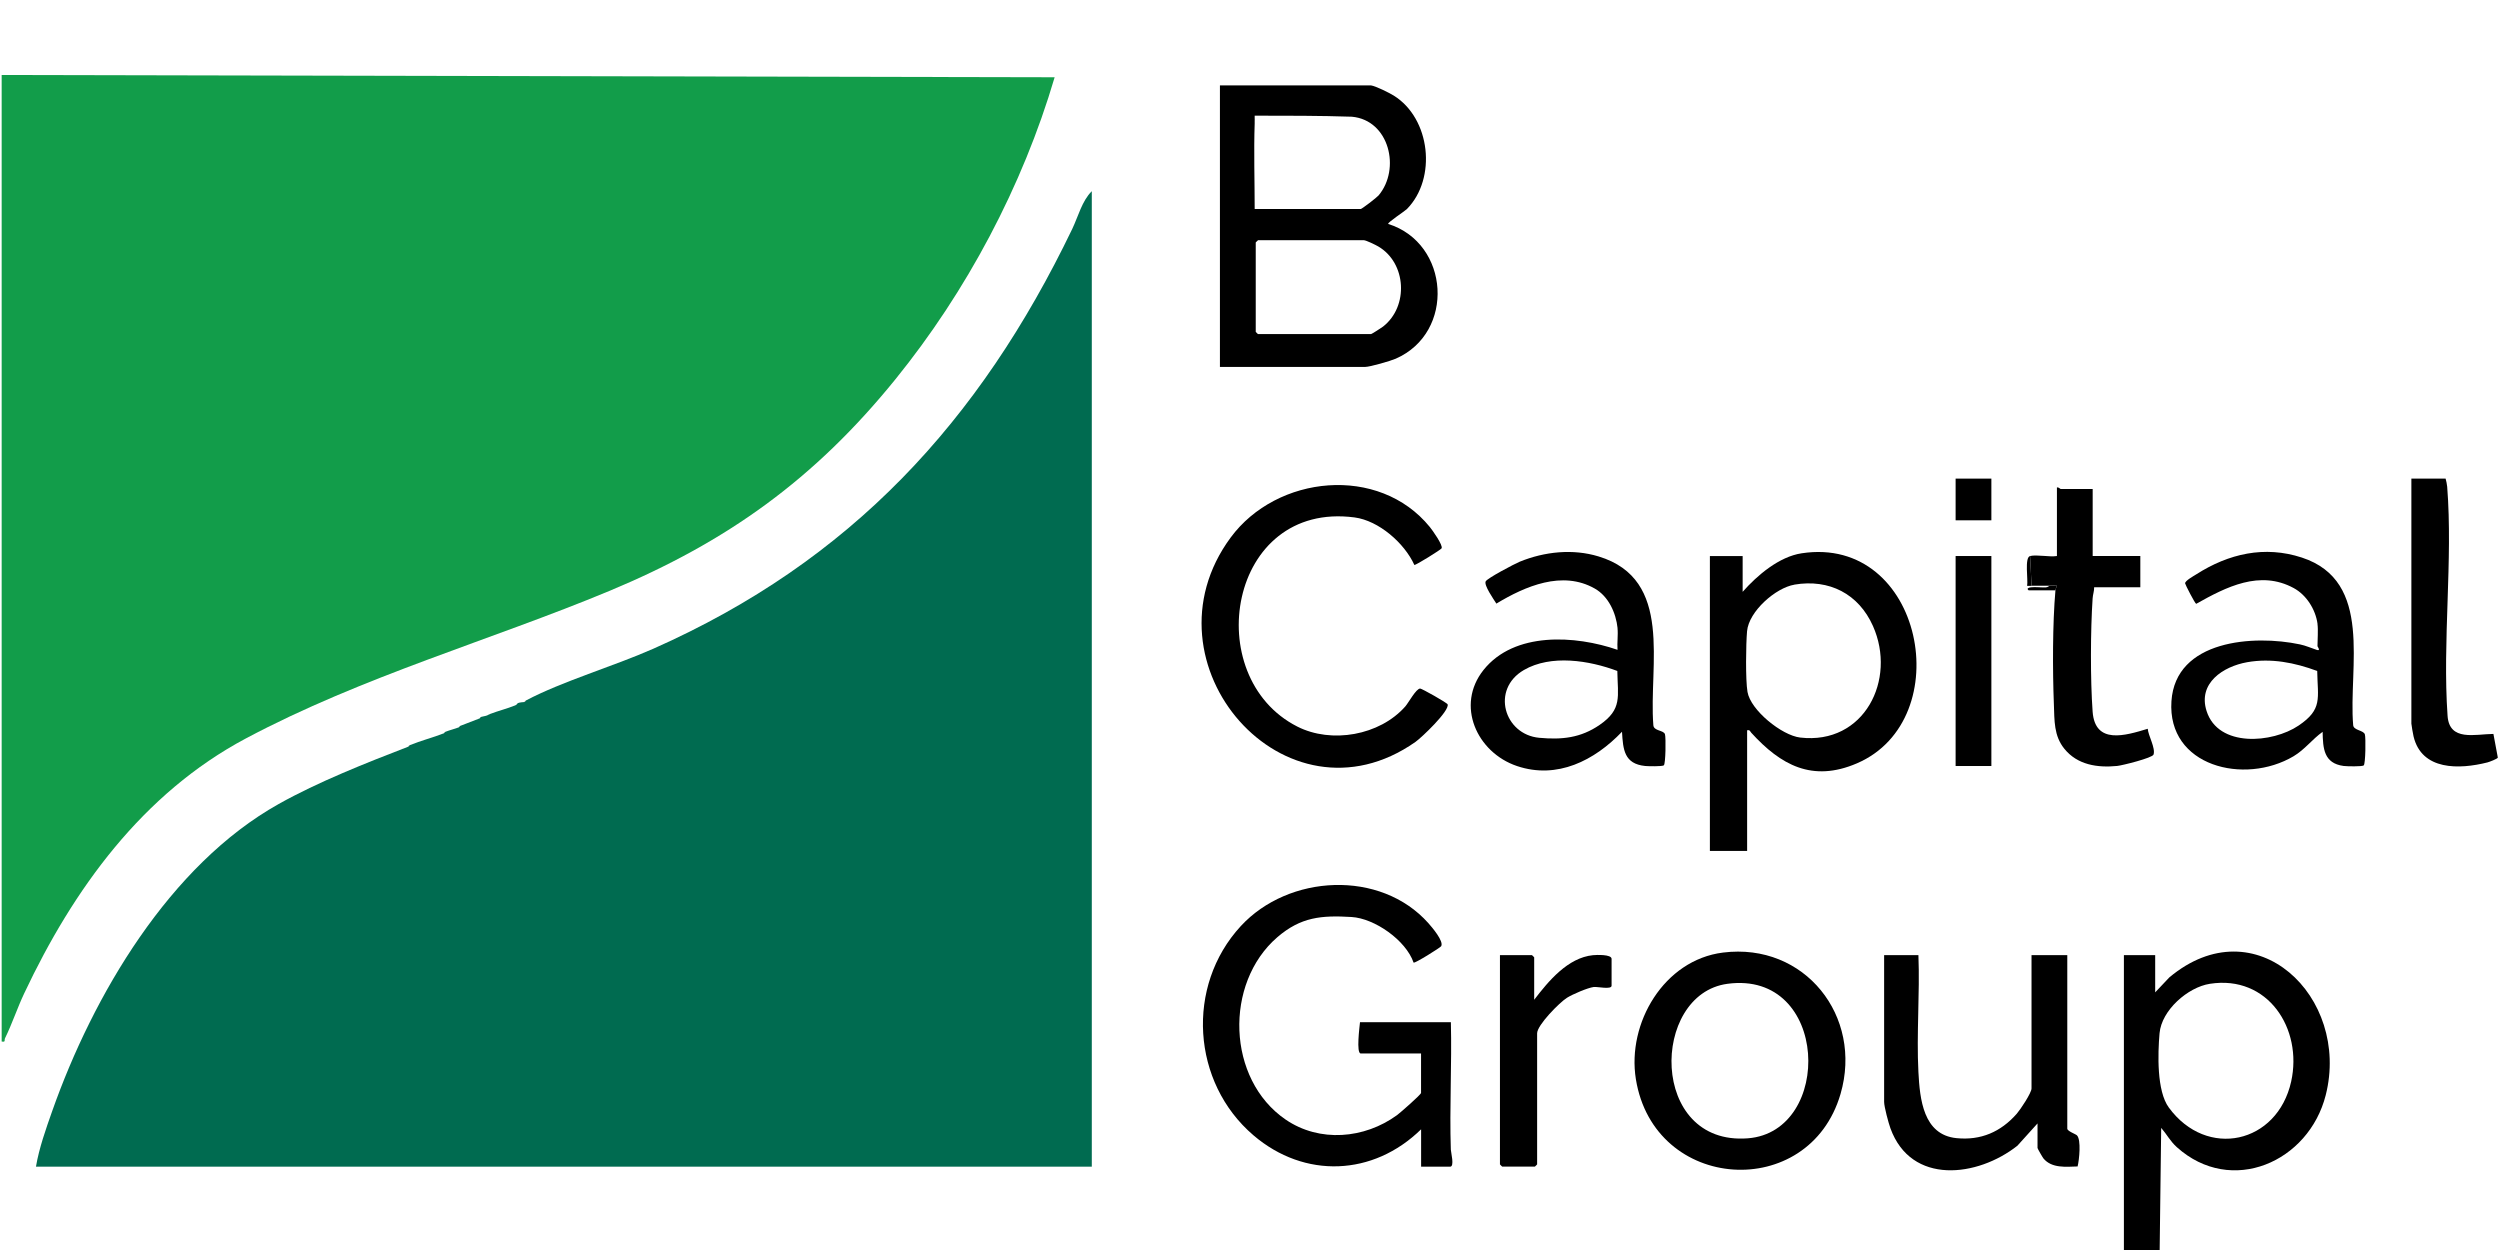
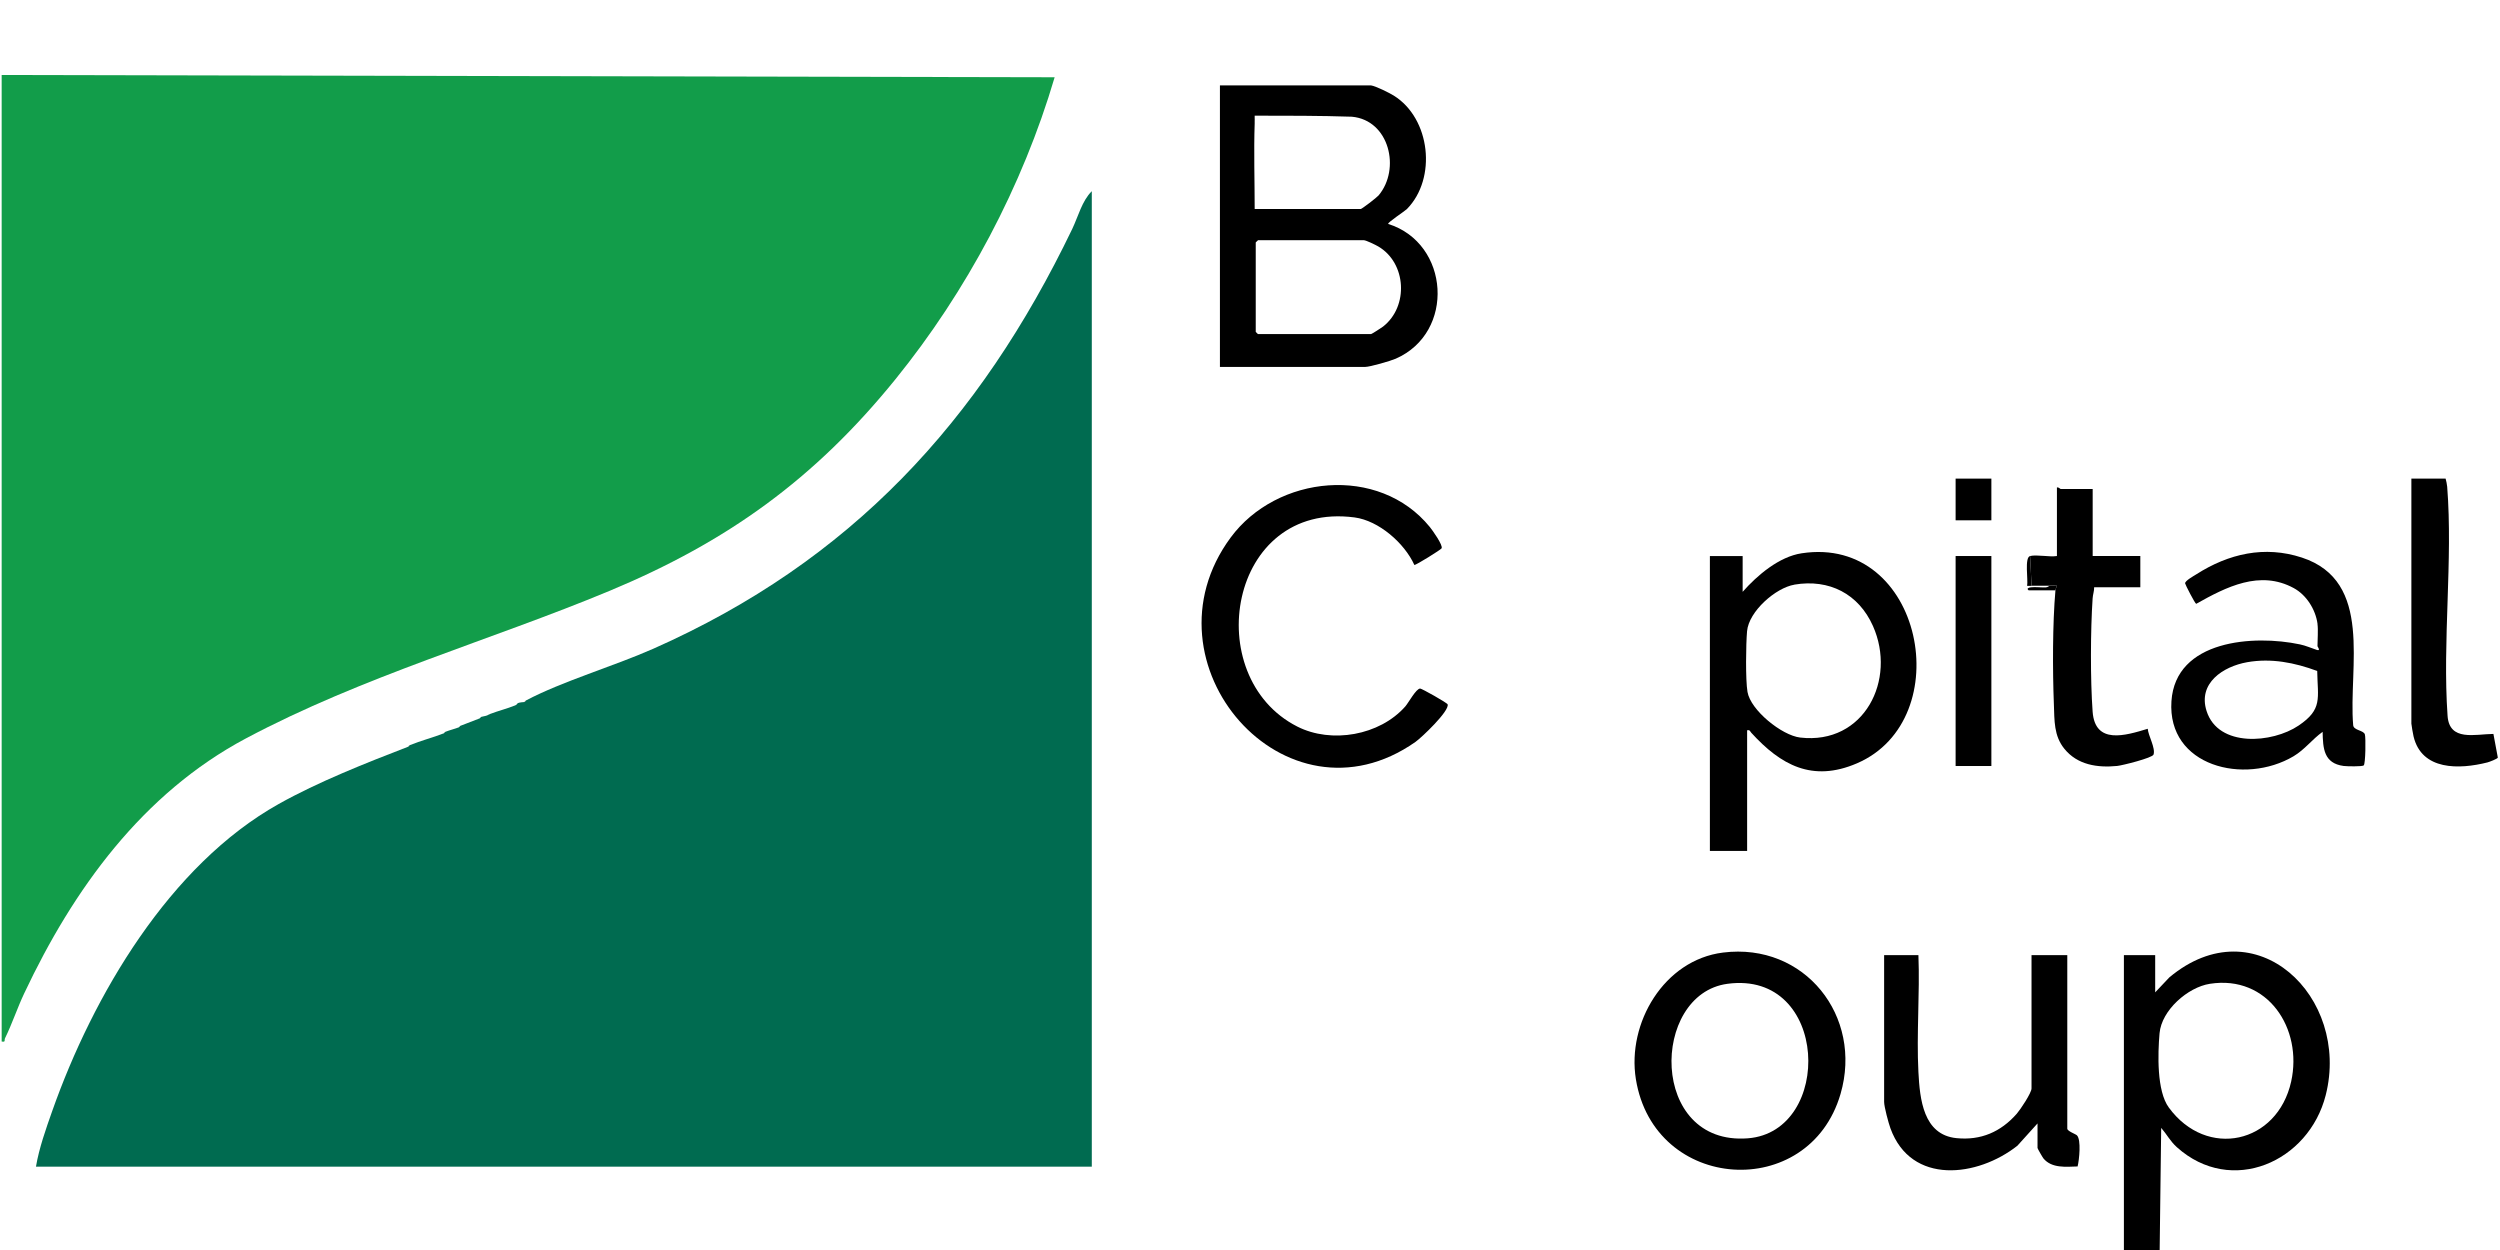
<svg xmlns="http://www.w3.org/2000/svg" width="200" height="100" viewBox="0 0 200 100" fill="none">
  <path d="M0.137 6L84.372 6.181C81.81 14.881 77.326 23.32 71.617 30.363C65.18 38.305 58.201 43.341 48.74 47.279C39.278 51.217 29.001 54.111 19.67 59.075C11.407 63.472 5.871 71.124 1.938 79.467C1.386 80.632 0.962 81.923 0.402 83.059C0.322 83.219 0.482 83.388 0.133 83.32V6H0.137Z" fill="#129D4A" />
  <path d="M42.073 56.04C45.009 54.491 49.069 53.313 52.279 51.892C68.042 44.904 78.349 33.759 85.779 18.316C86.254 17.323 86.561 16.065 87.344 15.295V93.335H2.877C3.129 91.841 3.676 90.305 4.185 88.862C7.441 79.645 13.558 69.212 22.296 64.319C25.464 62.544 29.267 61.046 32.662 59.733C32.712 59.717 32.75 59.658 32.78 59.615C33.667 59.249 34.627 59.01 35.519 58.66L35.636 58.543C35.973 58.408 36.398 58.307 36.709 58.185L36.827 58.067C37.412 57.84 37.824 57.689 38.375 57.47L38.493 57.352C38.606 57.31 38.787 57.302 38.968 57.234L39.208 57.117C39.856 56.868 40.558 56.696 41.206 56.435C41.501 56.317 41.173 56.221 41.951 56.162C42.006 56.162 42.06 56.099 42.069 56.044L42.073 56.04Z" fill="#006B50" />
  <path d="M109.689 6.834C110.055 6.884 111.153 7.431 111.498 7.646C114.438 9.472 114.968 14.268 112.549 16.729C112.402 16.88 110.976 17.81 111.056 17.915C115.982 19.459 116.445 26.607 111.653 28.698C111.241 28.879 109.596 29.354 109.209 29.354H97.594V6.834H109.689ZM100.374 9.463C100.374 9.463 100.383 9.636 100.374 9.674C100.374 9.884 100.374 9.674 100.374 9.884C100.298 12.105 100.374 14.512 100.374 16.72H108.86C108.948 16.72 110.143 15.803 110.282 15.639C112.07 13.531 111.153 9.606 108.145 9.337C105.633 9.253 102.915 9.253 100.374 9.253V9.463ZM100.635 19.224C100.597 19.282 100.459 19.371 100.459 19.4V26.548C100.459 26.548 100.623 26.725 100.635 26.725H109.689C109.743 26.725 110.534 26.211 110.644 26.127C112.709 24.516 112.52 21.037 110.261 19.716C110.042 19.59 109.289 19.215 109.091 19.215H100.631L100.635 19.224Z" fill="black" />
-   <path d="M113.68 90.352C109.852 94.092 104.37 94.319 100.281 90.828C95.334 86.604 94.837 78.888 99.263 74.088C103.083 69.944 110.437 69.544 114.273 73.857C114.568 74.189 115.531 75.316 115.292 75.699C115.224 75.809 113.188 77.088 113.087 77.008C112.473 75.224 109.974 73.47 108.123 73.36C105.725 73.217 104.072 73.352 102.183 74.98C97.921 78.661 98.14 86.347 102.852 89.566C105.565 91.421 109.158 91.109 111.766 89.208C112.023 89.019 113.684 87.563 113.684 87.433V84.277H108.859C108.485 84.277 108.767 82.115 108.8 81.774H116.07C116.154 85.165 115.956 88.577 116.066 91.968C116.074 92.195 116.377 93.335 116.011 93.335H113.689V90.356L113.68 90.352Z" fill="black" />
  <path d="M139.77 58.423V68.074H136.791V44.486H139.412V47.346C140.581 46.021 142.327 44.536 144.132 44.263C153.85 42.778 156.711 57.565 148.549 61.069C144.982 62.601 142.458 61.204 140.106 58.625C140.001 58.508 140.001 58.373 139.77 58.423ZM143.552 46.774C142.05 47.027 139.908 48.907 139.765 50.493C139.673 51.536 139.635 54.38 139.799 55.352C140.047 56.816 142.542 58.831 144.014 59.004C149.147 59.601 151.747 54.368 149.837 50.081C148.692 47.51 146.337 46.299 143.552 46.77V46.774Z" fill="black" />
  <path d="M172.415 79.389L173.543 78.195C180.438 72.423 188.048 79.747 186.058 87.61C184.704 92.957 178.511 95.696 174.148 91.775C173.618 91.299 173.345 90.748 172.895 90.231L172.773 99.999H169.912V76.411H172.415V79.389ZM176.79 78.704C175.028 78.977 172.924 80.816 172.764 82.662C172.621 84.307 172.533 87.278 173.505 88.603C176.546 92.755 182.192 91.501 183.294 86.52C184.228 82.292 181.431 77.98 176.79 78.704Z" fill="black" />
  <path d="M115.327 43.868C115.264 43.977 113.274 45.222 113.148 45.197C112.357 43.447 110.304 41.651 108.365 41.394C98.256 40.065 95.95 54.145 103.784 58.125C106.518 59.513 110.376 58.84 112.425 56.514C112.681 56.219 113.287 55.092 113.611 55.083C113.746 55.083 115.778 56.228 115.811 56.35C115.967 56.876 113.741 58.996 113.237 59.353C102.837 66.648 91.037 53.068 98.445 43.014C102.139 37.995 110.317 37.157 114.389 42.164C114.587 42.408 115.466 43.632 115.327 43.868Z" fill="black" />
  <path d="M185.402 49.906C185.246 48.757 184.514 47.596 183.496 47.045C180.791 45.577 178.103 46.952 175.696 48.307C175.604 48.299 174.817 46.763 174.809 46.67C174.792 46.464 175.503 46.073 175.709 45.943C178.292 44.294 181.165 43.629 184.148 44.605C189.916 46.494 187.863 53.402 188.254 58.013C188.288 58.437 189.074 58.412 189.188 58.745C189.272 58.993 189.243 61.134 189.096 61.235C188.948 61.336 187.745 61.311 187.488 61.277C185.902 61.063 185.835 59.876 185.81 58.547C184.969 59.148 184.38 59.969 183.479 60.503C179.558 62.825 173.37 61.319 173.715 56.098C174.039 51.18 180.307 50.772 183.993 51.551C184.459 51.647 184.893 51.845 185.339 51.992C185.696 52.11 185.398 51.715 185.398 51.698C185.398 51.155 185.465 50.415 185.398 49.91L185.402 49.906ZM185.381 53.679C183.572 53.01 181.7 52.636 179.773 52.977C177.846 53.318 175.818 54.651 176.525 56.877C177.459 59.826 181.797 59.46 183.887 58.046C185.827 56.738 185.414 55.875 185.377 53.679H185.381Z" fill="black" />
-   <path d="M129.407 50.261C129.28 49.028 128.679 47.707 127.581 47.084C124.994 45.612 122.024 46.891 119.71 48.288C119.495 47.947 118.696 46.815 118.856 46.508C118.99 46.251 121.174 45.103 121.582 44.935C123.567 44.127 125.827 43.887 127.884 44.514C133.929 46.348 131.889 53.193 132.267 58.002C132.288 58.498 133.088 58.397 133.197 58.738C133.281 58.998 133.252 61.123 133.105 61.228C132.966 61.325 131.859 61.304 131.611 61.279C129.933 61.106 129.844 59.97 129.76 58.54C127.56 60.841 124.577 62.368 121.359 61.283C118.141 60.197 116.433 56.42 118.683 53.597C121.144 50.513 126.029 50.82 129.402 51.986C129.36 51.426 129.457 50.807 129.402 50.256L129.407 50.261ZM129.386 53.677C127.143 52.835 124.081 52.339 121.906 53.605C119.26 55.149 120.328 58.767 123.143 59.024C124.96 59.192 126.453 59.032 127.964 57.997C129.798 56.735 129.419 55.742 129.386 53.681V53.677Z" fill="black" />
  <path d="M137.835 76.206C144.373 75.381 149.055 81.305 147.242 87.519C144.726 96.156 132.329 95.394 130.869 86.328C130.149 81.852 133.119 76.799 137.835 76.206ZM138.193 78.705C132.03 79.538 131.921 91.679 139.83 91.065C146.683 90.531 146.354 77.603 138.193 78.705Z" fill="black" />
  <path d="M153.473 76.412C153.595 79.492 153.314 82.697 153.473 85.764C153.587 87.927 153.856 90.787 156.523 91.052C158.471 91.246 160.061 90.552 161.336 89.105C161.622 88.781 162.522 87.434 162.522 87.077V76.412H165.383V90.291C165.383 90.493 166.039 90.716 166.157 90.829C166.506 91.183 166.338 92.798 166.208 93.316C165.282 93.345 164.138 93.476 163.477 92.676C163.402 92.584 163.002 91.89 163.002 91.839V89.874L161.391 91.658C158.206 94.17 152.897 94.835 151.235 90.266C151.08 89.841 150.73 88.541 150.73 88.15V76.412H153.469H153.473Z" fill="black" />
  <path d="M162.408 44.482C162.955 44.352 163.944 44.579 164.554 44.482V39C164.684 38.954 164.815 39.118 164.852 39.118H167.414V44.478H171.226V46.981H167.532C167.541 47.284 167.427 47.566 167.41 47.869C167.238 50.397 167.225 54.411 167.41 56.935C167.604 59.581 170.01 58.853 171.819 58.302C171.861 58.857 172.459 59.854 172.282 60.368C172.189 60.633 169.791 61.234 169.375 61.276C167.797 61.432 166.199 61.197 165.151 59.905C164.301 58.857 164.36 57.654 164.31 56.337C164.205 53.641 164.2 49.884 164.436 47.217C164.449 47.082 164.52 46.981 164.554 46.859C164.36 46.872 164.15 46.834 163.956 46.859C163.481 46.851 163.001 46.872 162.526 46.859L162.408 44.478V44.482Z" fill="black" />
  <path d="M195.649 38.289C195.704 38.508 195.754 38.71 195.775 38.937C196.238 44.831 195.388 51.301 195.805 57.258C195.943 59.341 198.013 58.727 199.473 58.714L199.826 60.607C199.801 60.708 199.145 60.956 198.993 60.994C196.764 61.558 193.735 61.663 193.083 58.907C193.045 58.752 192.91 57.986 192.91 57.889V38.289H195.649Z" fill="black" />
-   <path d="M122.731 79.987C123.871 78.497 125.419 76.617 127.438 76.415C127.699 76.389 128.927 76.335 128.927 76.709V78.855C128.927 79.191 127.787 78.922 127.497 78.96C127.001 79.027 125.81 79.541 125.364 79.818C124.763 80.193 122.97 82.006 122.97 82.666V93.15C122.97 93.15 122.806 93.327 122.794 93.327H120.173C120.173 93.327 119.996 93.163 119.996 93.15V76.411H122.558C122.558 76.411 122.735 76.575 122.735 76.587V79.982L122.731 79.987Z" fill="black" />
  <path d="M159.31 44.482H156.449V61.281H159.31V44.482Z" fill="black" />
  <path d="M159.31 38.289H156.449V41.625H159.31V38.289Z" fill="black" />
  <path d="M162.527 46.868C162.409 46.868 162.287 46.872 162.169 46.868C162.266 46.418 161.942 44.596 162.409 44.482L162.527 46.864V46.868Z" fill="black" />
  <path d="M163.957 46.868C164.146 46.842 164.361 46.885 164.554 46.868C164.521 46.99 164.445 47.091 164.437 47.225H162.291C162.093 47.074 162.304 47.007 162.468 46.986C162.838 46.939 163.284 47.011 163.671 46.99C163.831 46.981 163.928 46.868 163.961 46.868H163.957Z" fill="black" />
  <path d="M39.218 57.111L38.978 57.229C39.021 57.212 39.1 57.153 39.218 57.111Z" fill="black" />
-   <path d="M38.379 57.467C38.379 57.467 38.421 57.379 38.497 57.35L38.379 57.467Z" fill="black" />
-   <path d="M36.713 58.184C36.738 58.176 36.772 58.087 36.831 58.066L36.713 58.184Z" fill="black" />
  <path d="M35.523 58.659C35.523 58.659 35.578 58.566 35.641 58.541L35.523 58.659Z" fill="black" />
  <path d="M32.662 59.731C32.692 59.689 32.734 59.63 32.78 59.613C32.751 59.655 32.708 59.714 32.662 59.731Z" fill="black" />
  <path d="M41.955 56.161C41.993 56.123 42.027 56.068 42.073 56.043C42.06 56.098 42.01 56.157 41.955 56.161Z" fill="black" />
</svg>